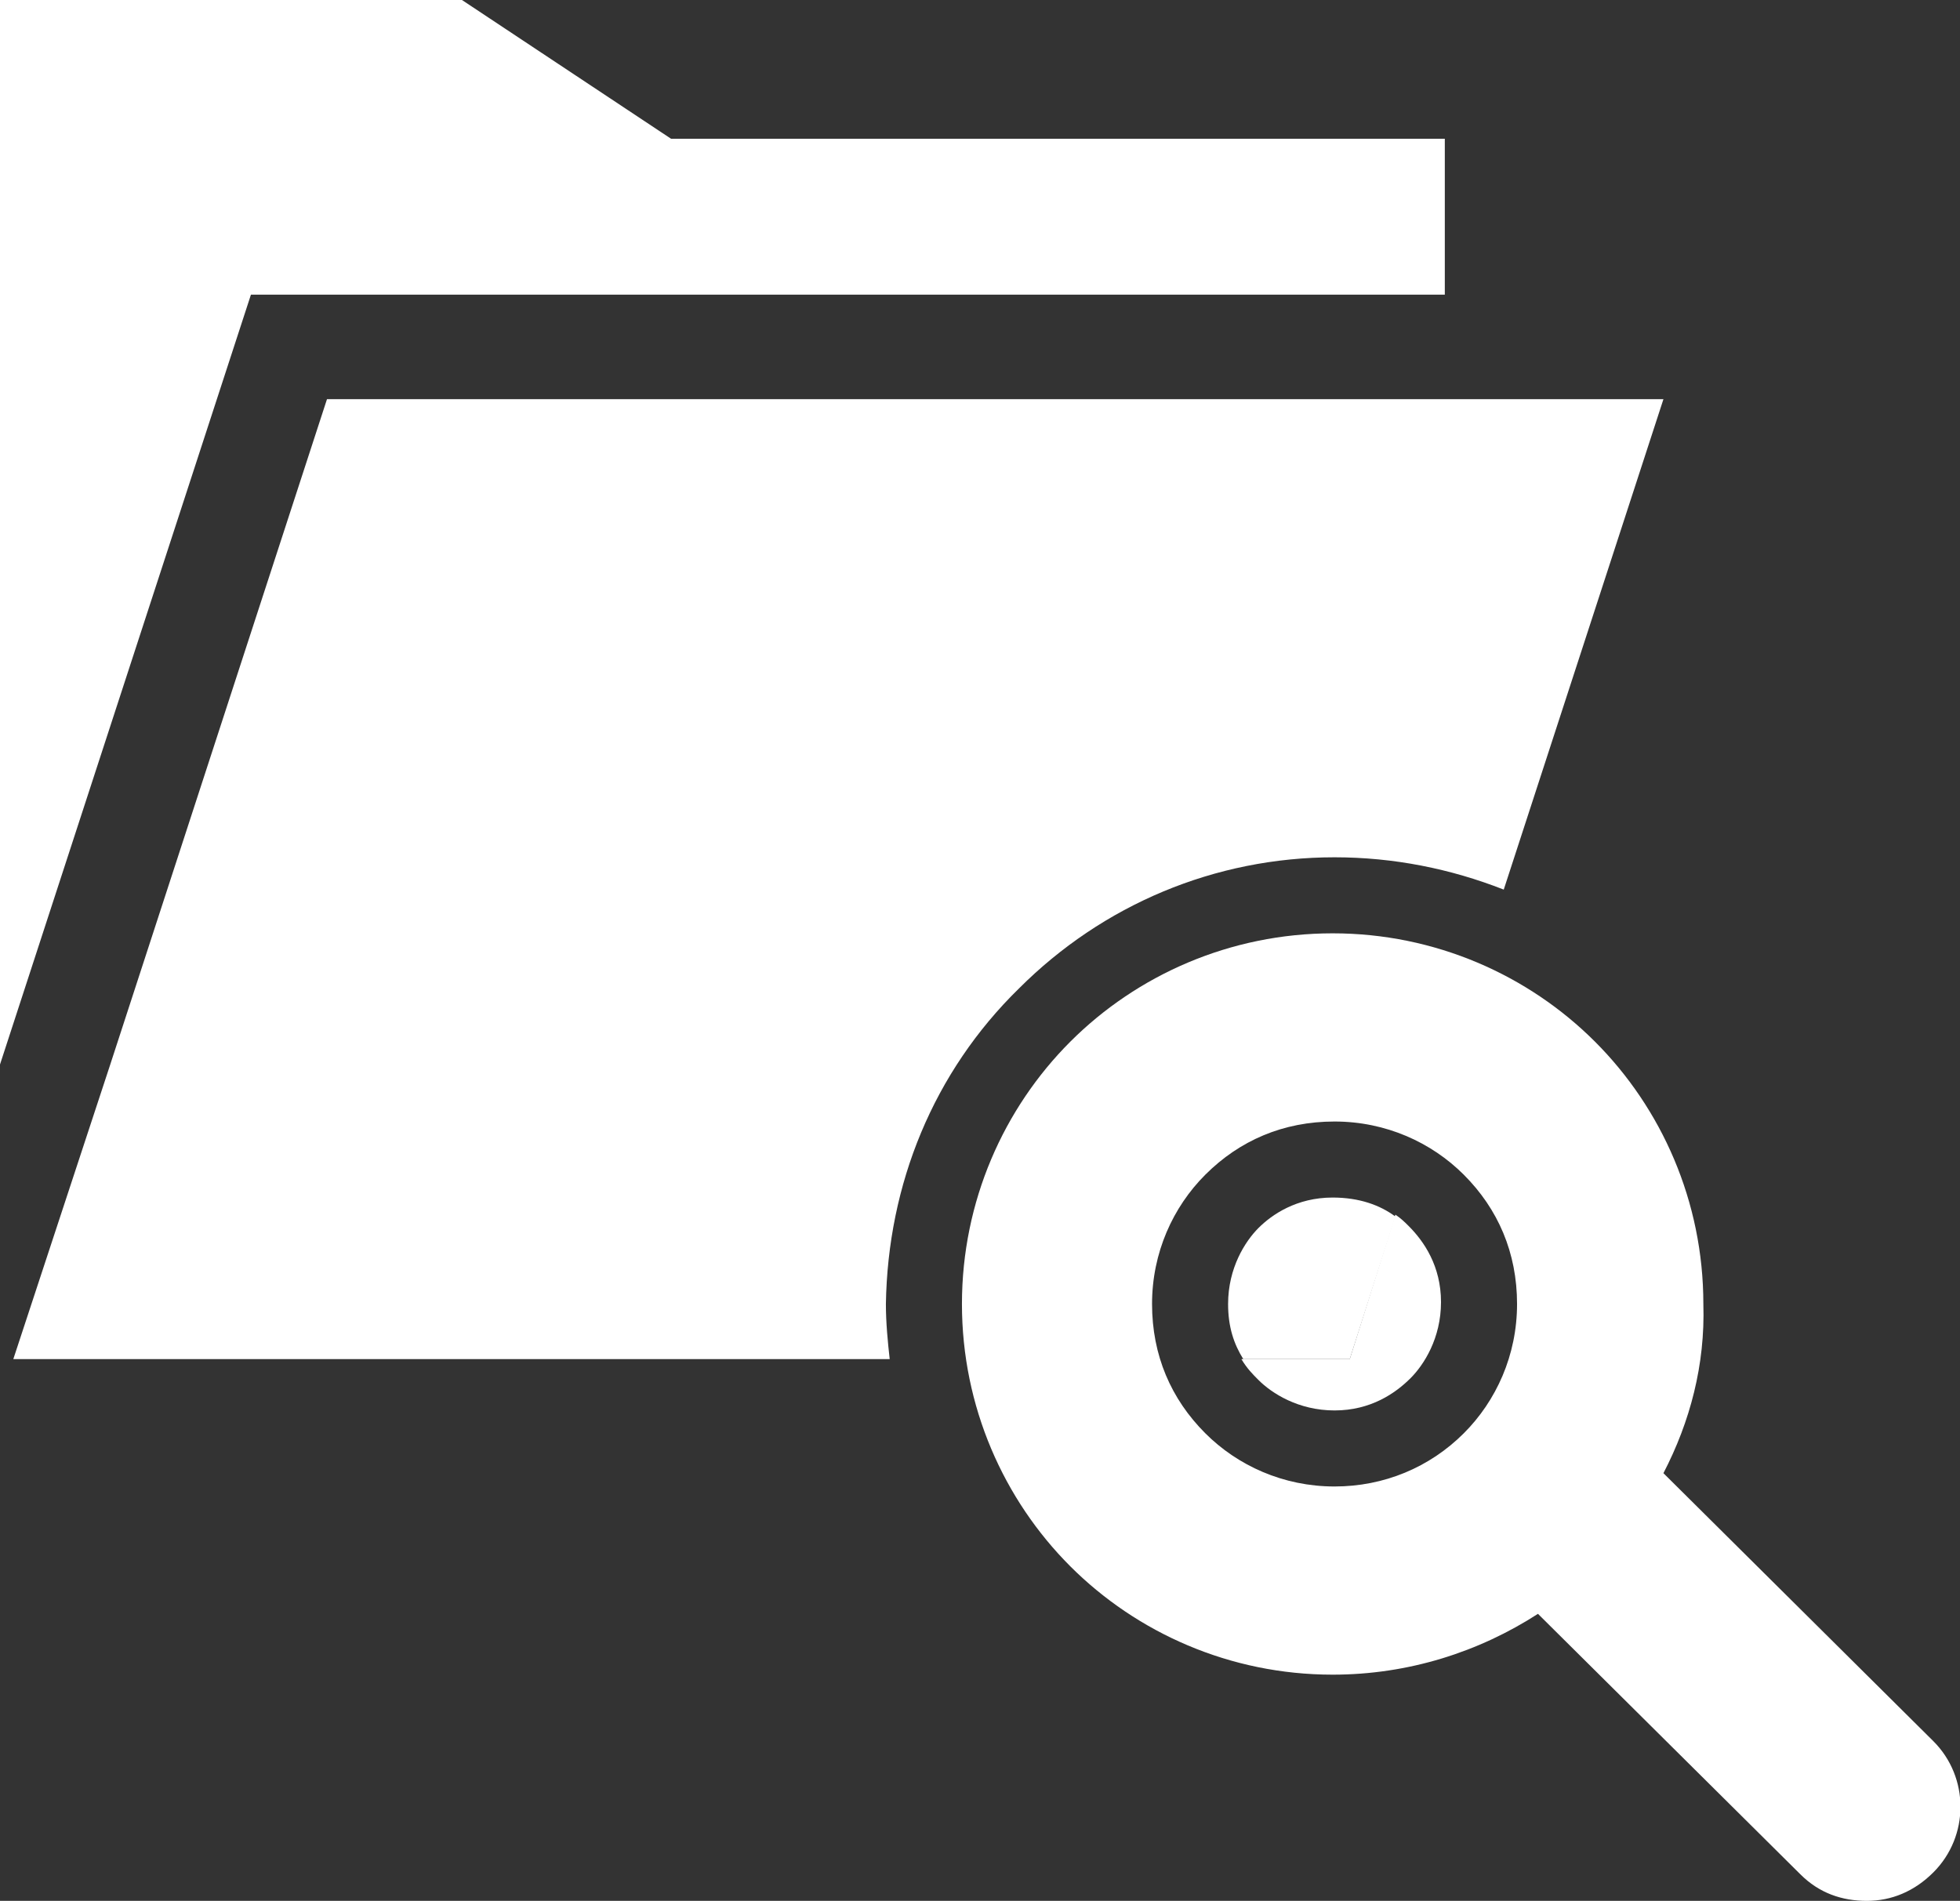
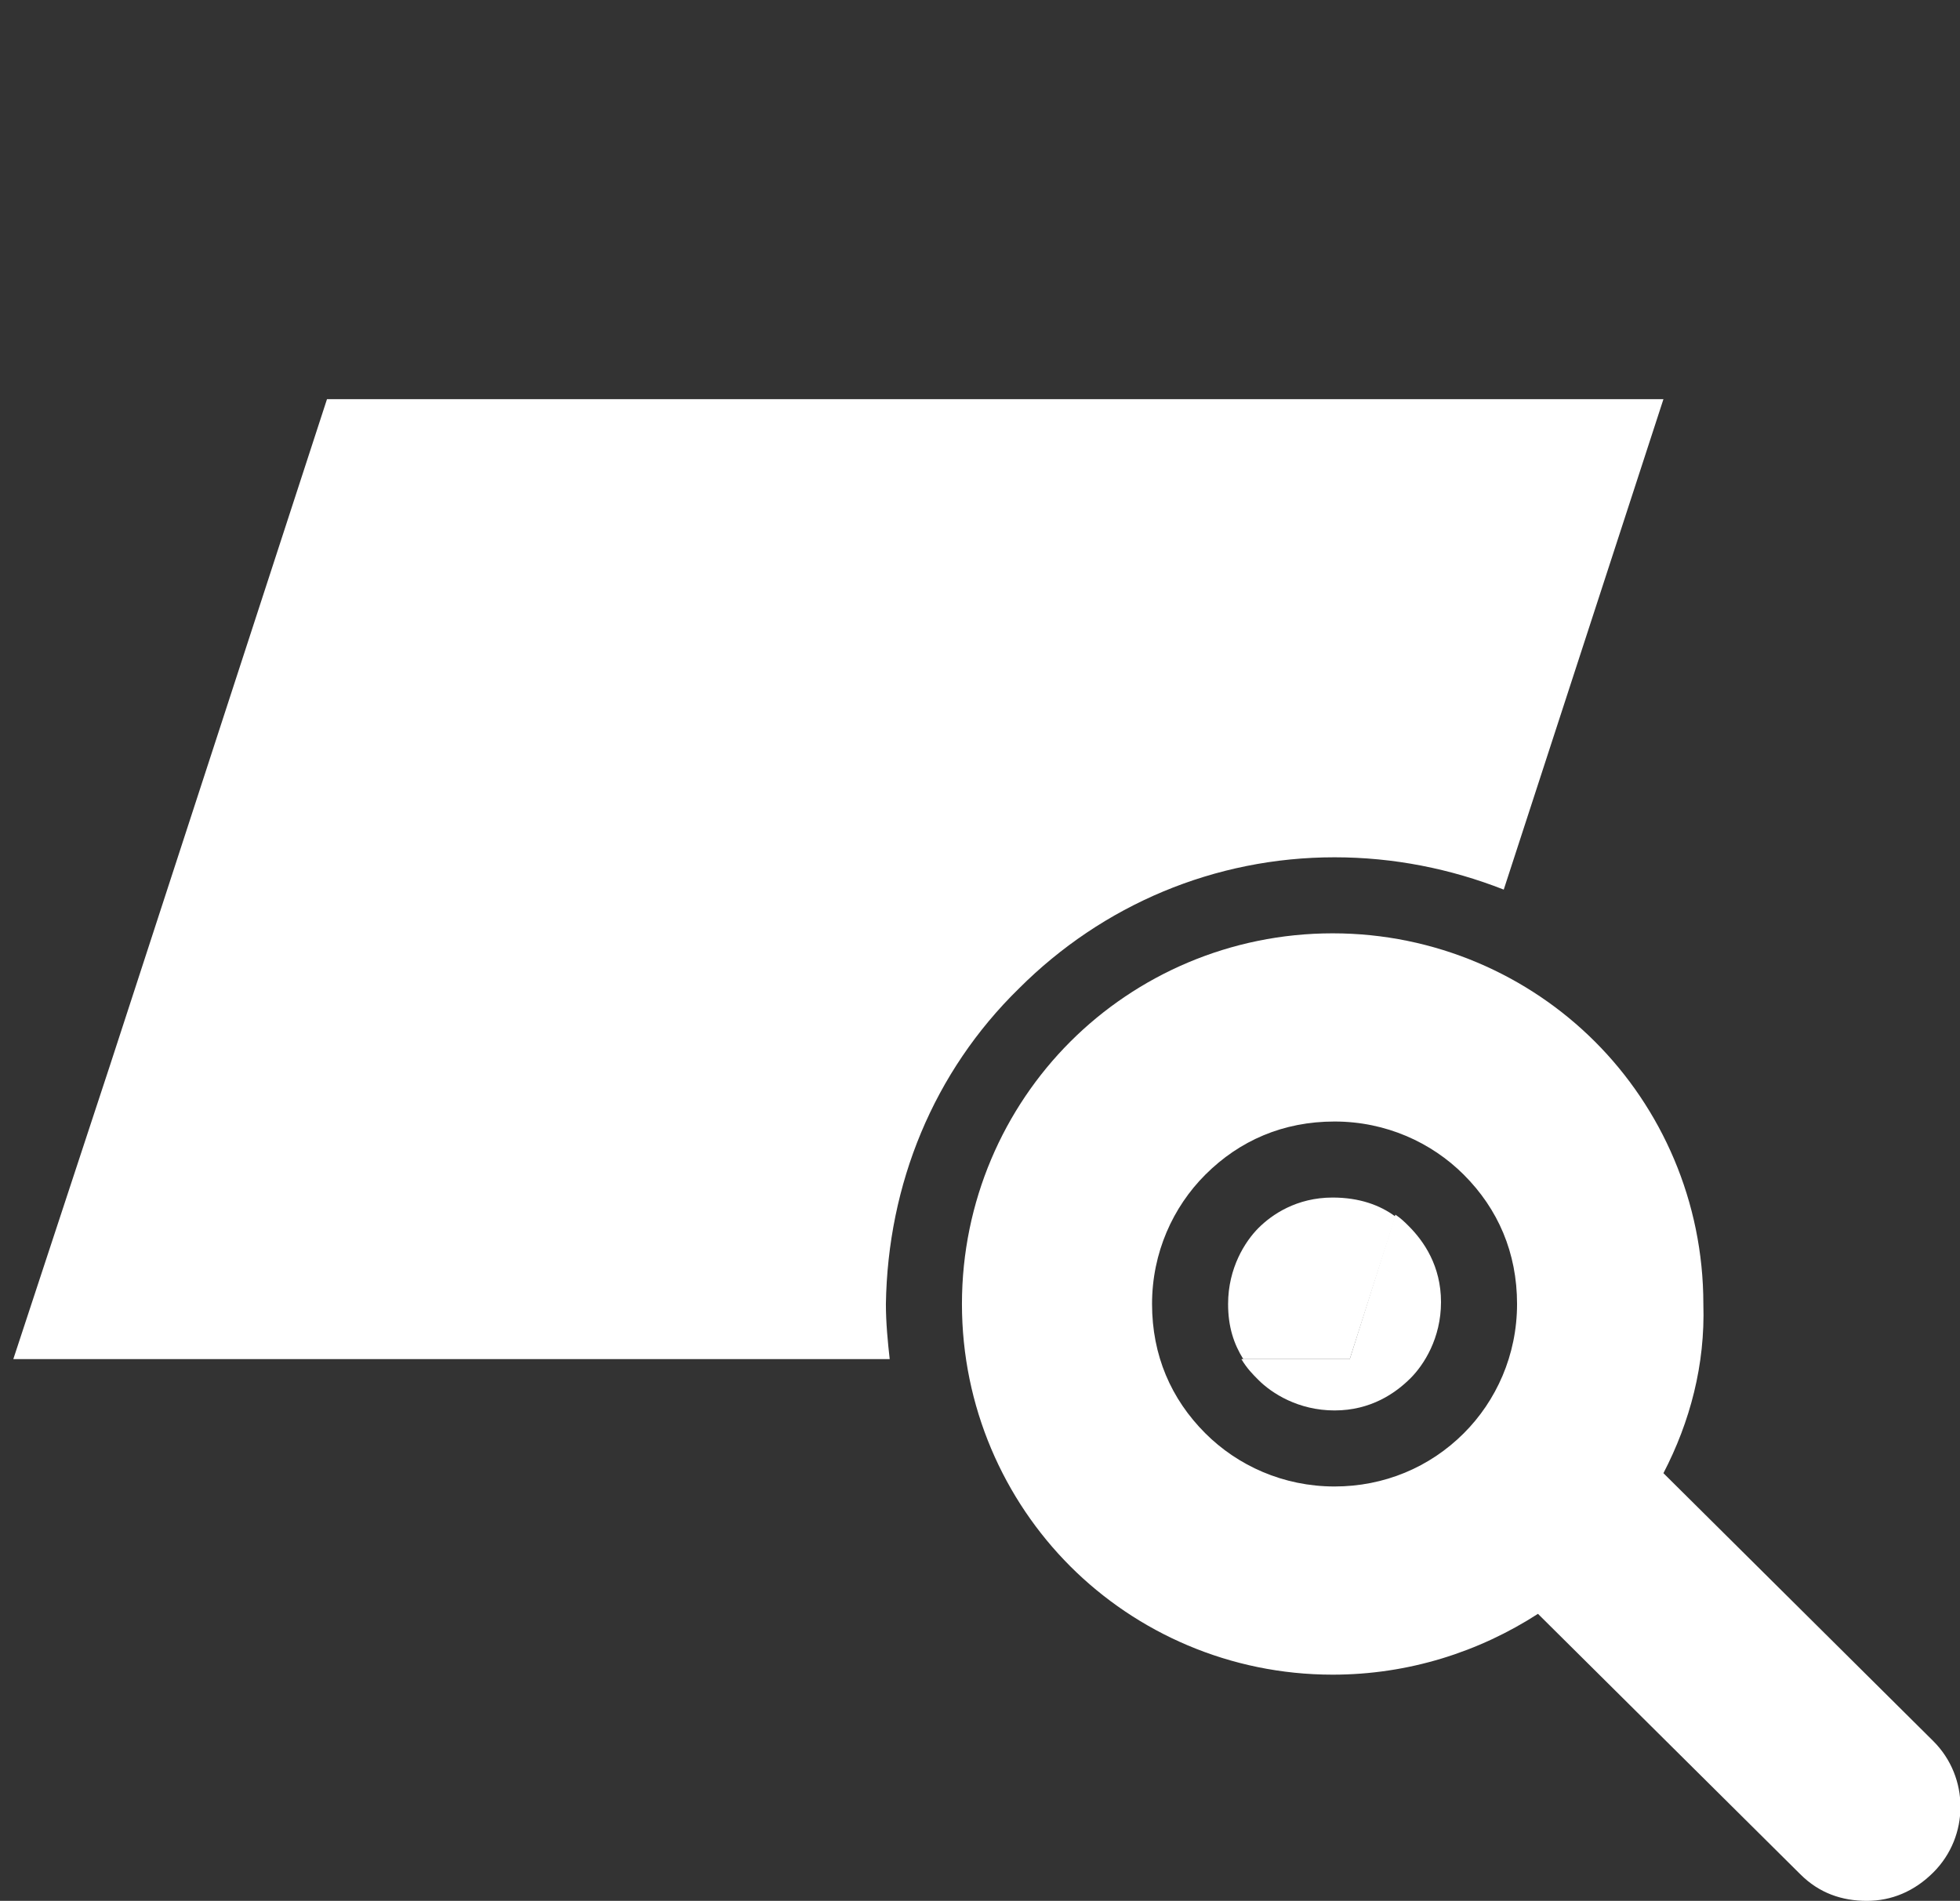
<svg xmlns="http://www.w3.org/2000/svg" version="1.1" id="Layer_3" x="0px" y="0px" viewBox="0 0 103.1 100" style="enable-background:new 0 0 103.1 100;" xml:space="preserve">
  <rect x="0" y="0" width="103.1" height="100" fill="#333333" stroke="none" />
  <style type="text/css">
	.st0{fill:#FFFFFF;}
</style>
  <g>
    <g>
      <path class="st0" d="M65.3,71.5c0.3,0.5,0.6,0.8,0.9,1.1c0.7,0.7,2.1,1.6,4,1.6c1.9,0,3.2-0.9,4-1.7c0.7-0.7,1.6-2.1,1.6-4    c0-1.9-0.9-3.2-1.7-4c-0.2-0.2-0.4-0.4-0.7-0.6L71,71.5H65.3z" />
      <path class="st0" d="M53.6,52c4.4-4.4,10.3-6.9,16.6-6.9c3.1,0,6.1,0.6,8.9,1.7L87.5,21H17.2L5.8,56L0.7,71.5h46.1    c-0.1-0.9-0.2-1.9-0.2-2.9C46.7,62.3,49.1,56.4,53.6,52z" />
      <path class="st0" d="M66.2,64.6c-0.7,0.7-1.6,2.1-1.6,4c0,1.2,0.3,2.1,0.8,2.9H71l2.4-7.5c-0.8-0.6-1.9-1-3.3-1    C68.2,63,66.9,63.9,66.2,64.6z" />
-       <polygon class="st0" points="76,15.5 76,7.3 35.3,7.3 24.3,0 0,0 0,56 0,56 13.2,15.5   " />
    </g>
    <path class="st0" d="M101.7,91.6L87.5,77.5c1.4-2.7,2.2-5.7,2.1-8.9c0-5.4-2.2-10.3-5.7-13.8c-3.5-3.5-8.4-5.7-13.8-5.7   c-5.4,0-10.3,2.2-13.8,5.7c-3.5,3.5-5.7,8.4-5.7,13.8c0,5.4,2.2,10.3,5.7,13.8c3.5,3.5,8.4,5.7,13.8,5.7c0,0,0,0,0,0   c4,0,7.7-1.2,10.8-3.2l13.8,13.7c1,1,2.2,1.4,3.5,1.4c1.3,0,2.5-0.5,3.5-1.5C103.6,96.6,103.6,93.5,101.7,91.6z M70.2,78.2   c-2.7,0-5.1-1.1-6.8-2.8c-1.8-1.8-2.8-4.1-2.8-6.8c0-2.7,1.1-5.1,2.8-6.8c1.8-1.8,4.1-2.8,6.8-2.8c2.7,0,5.1,1.1,6.8,2.8   c1.8,1.8,2.8,4.1,2.8,6.8c0,2.7-1.1,5.1-2.8,6.8C75.2,77.2,72.8,78.2,70.2,78.2z" />
  </g>
</svg>